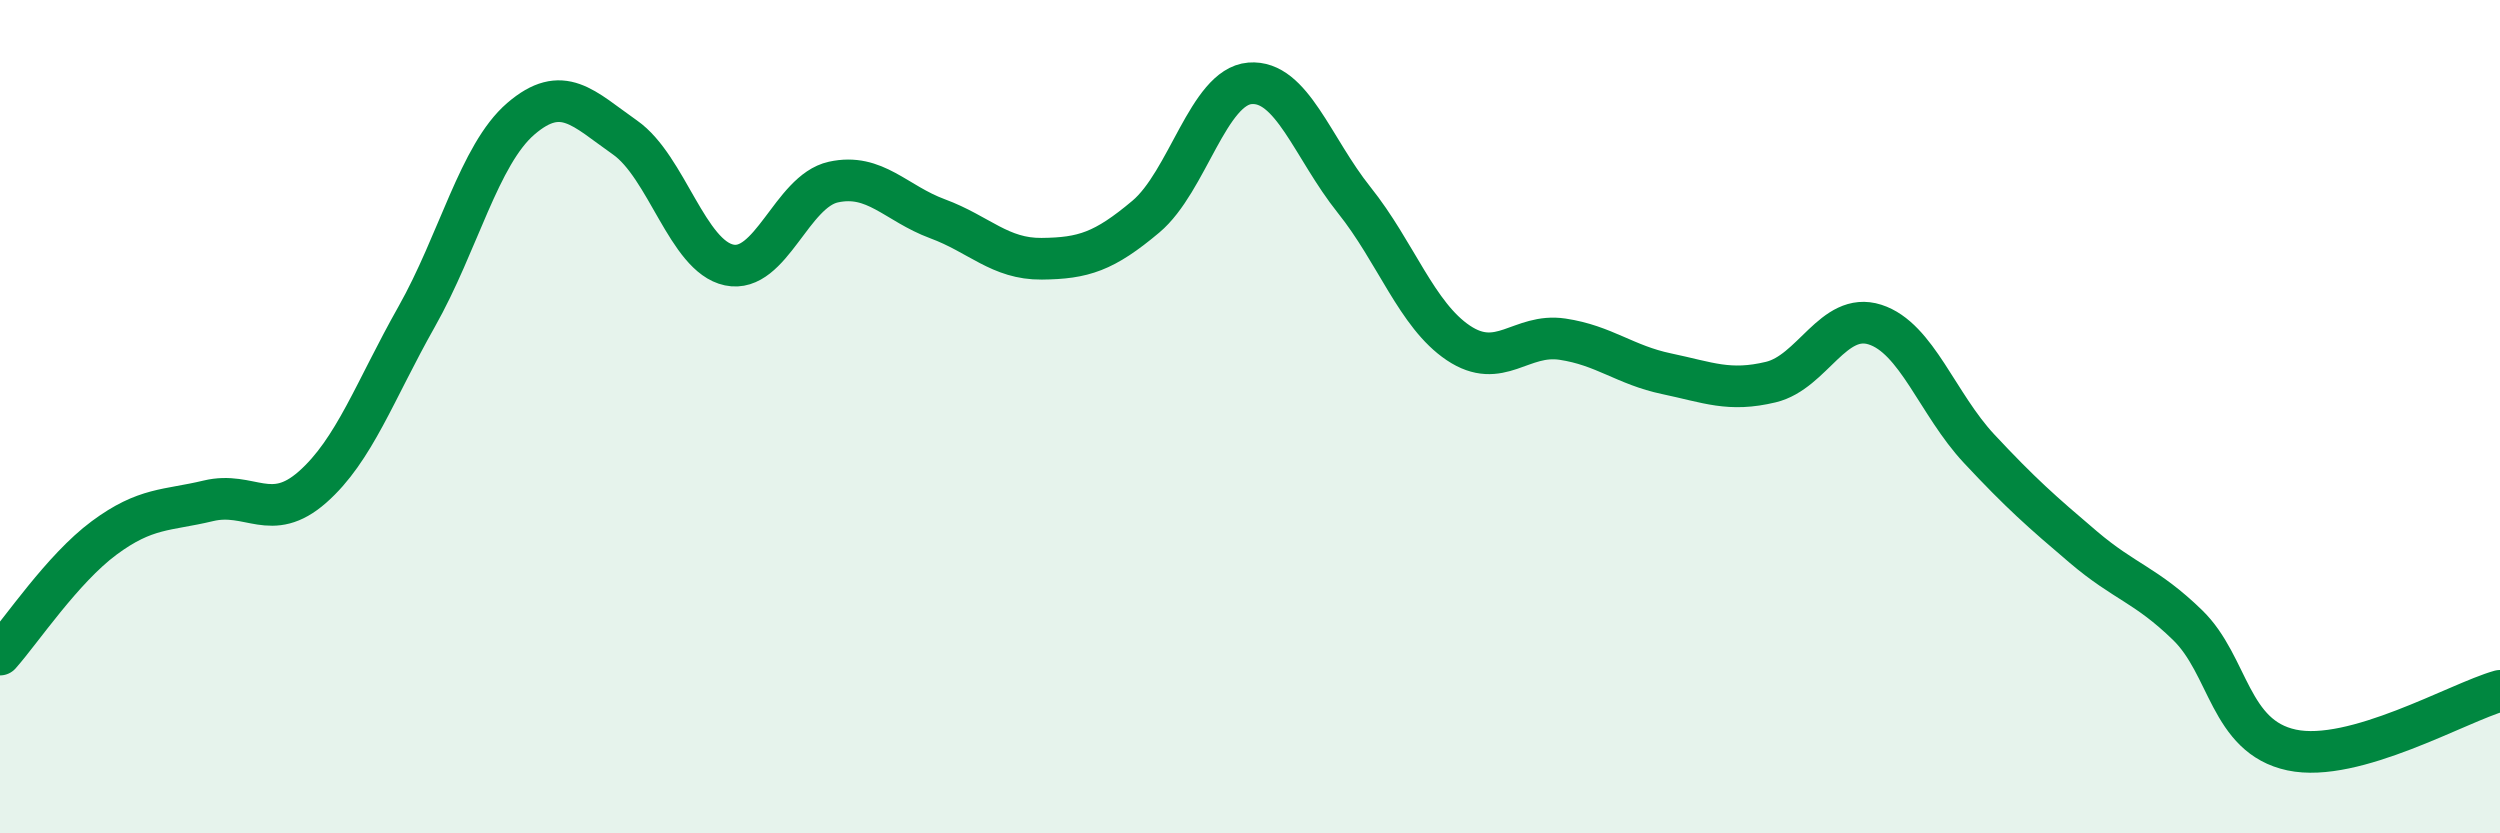
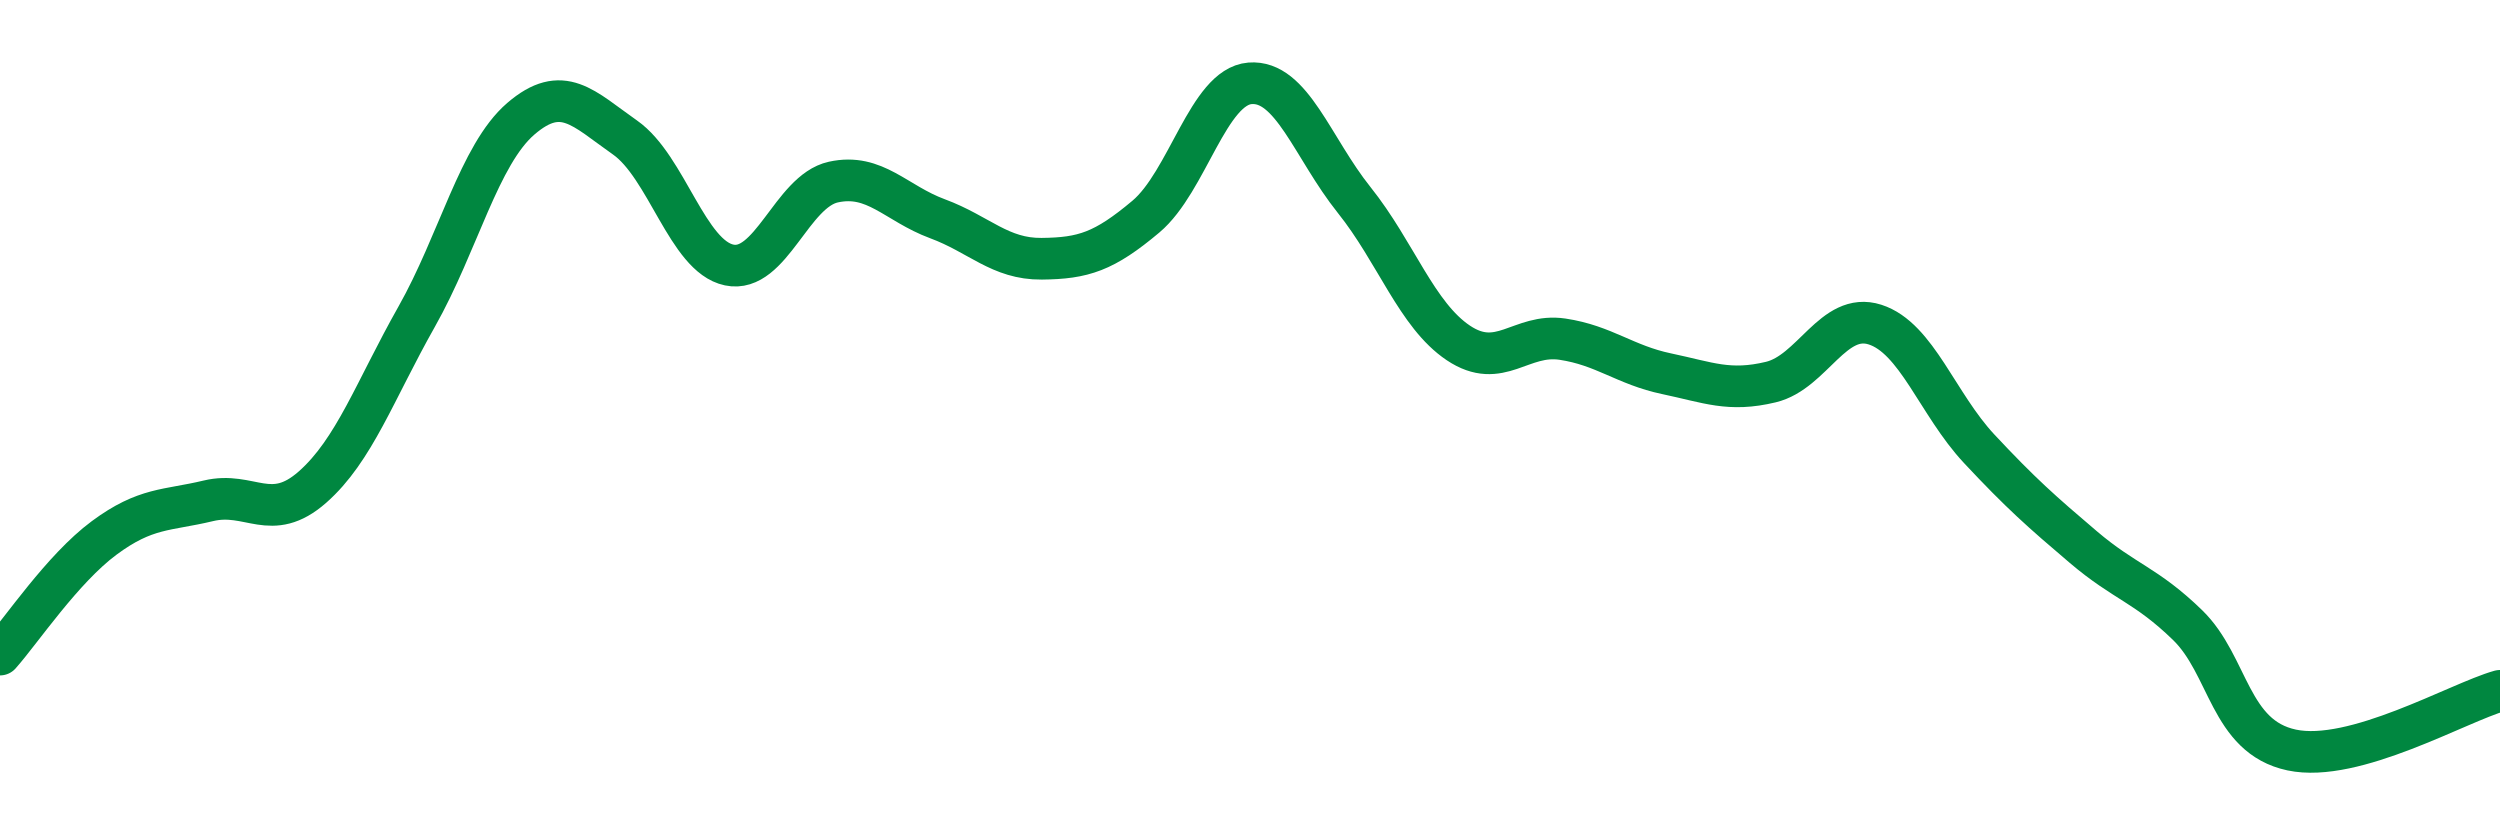
<svg xmlns="http://www.w3.org/2000/svg" width="60" height="20" viewBox="0 0 60 20">
-   <path d="M 0,15.71 C 0.5,15.15 1.5,13.65 2.5,12.91 C 3.5,12.17 4,12.26 5,12.02 C 6,11.78 6.5,12.57 7.5,11.69 C 8.5,10.81 9,9.37 10,7.6 C 11,5.83 11.5,3.71 12.5,2.85 C 13.5,1.99 14,2.6 15,3.3 C 16,4 16.5,6.15 17.5,6.36 C 18.5,6.57 19,4.59 20,4.37 C 21,4.15 21.5,4.88 22.5,5.25 C 23.5,5.62 24,6.22 25,6.21 C 26,6.2 26.5,6.04 27.5,5.2 C 28.5,4.36 29,2.08 30,2 C 31,1.92 31.5,3.55 32.5,4.8 C 33.5,6.05 34,7.56 35,8.23 C 36,8.9 36.5,7.99 37.5,8.14 C 38.5,8.29 39,8.76 40,8.97 C 41,9.18 41.5,9.41 42.5,9.17 C 43.5,8.93 44,7.47 45,7.79 C 46,8.11 46.5,9.7 47.5,10.77 C 48.5,11.84 49,12.28 50,13.13 C 51,13.98 51.5,14.03 52.5,15 C 53.5,15.97 53.5,17.68 55,18 C 56.5,18.32 59,16.86 60,16.58L60 20L0 20Z" fill="#008740" opacity="0.1" stroke-linecap="round" stroke-linejoin="round" />
  <path d="M 0,15.71 C 0.5,15.15 1.5,13.65 2.5,12.91 C 3.5,12.17 4,12.26 5,12.02 C 6,11.78 6.5,12.57 7.5,11.69 C 8.5,10.81 9,9.37 10,7.6 C 11,5.83 11.5,3.71 12.5,2.85 C 13.5,1.99 14,2.6 15,3.3 C 16,4 16.5,6.15 17.5,6.36 C 18.5,6.57 19,4.59 20,4.37 C 21,4.15 21.5,4.88 22.5,5.25 C 23.5,5.62 24,6.22 25,6.21 C 26,6.2 26.5,6.04 27.5,5.2 C 28.5,4.36 29,2.08 30,2 C 31,1.92 31.5,3.55 32.5,4.8 C 33.5,6.05 34,7.56 35,8.23 C 36,8.9 36.5,7.99 37.5,8.14 C 38.5,8.29 39,8.76 40,8.97 C 41,9.18 41.5,9.41 42.5,9.17 C 43.5,8.93 44,7.47 45,7.79 C 46,8.11 46.5,9.7 47.5,10.77 C 48.5,11.84 49,12.28 50,13.13 C 51,13.98 51.5,14.03 52.5,15 C 53.5,15.97 53.5,17.68 55,18 C 56.5,18.32 59,16.86 60,16.58" stroke="#008740" stroke-width="1" fill="none" stroke-linecap="round" stroke-linejoin="round" />
</svg>